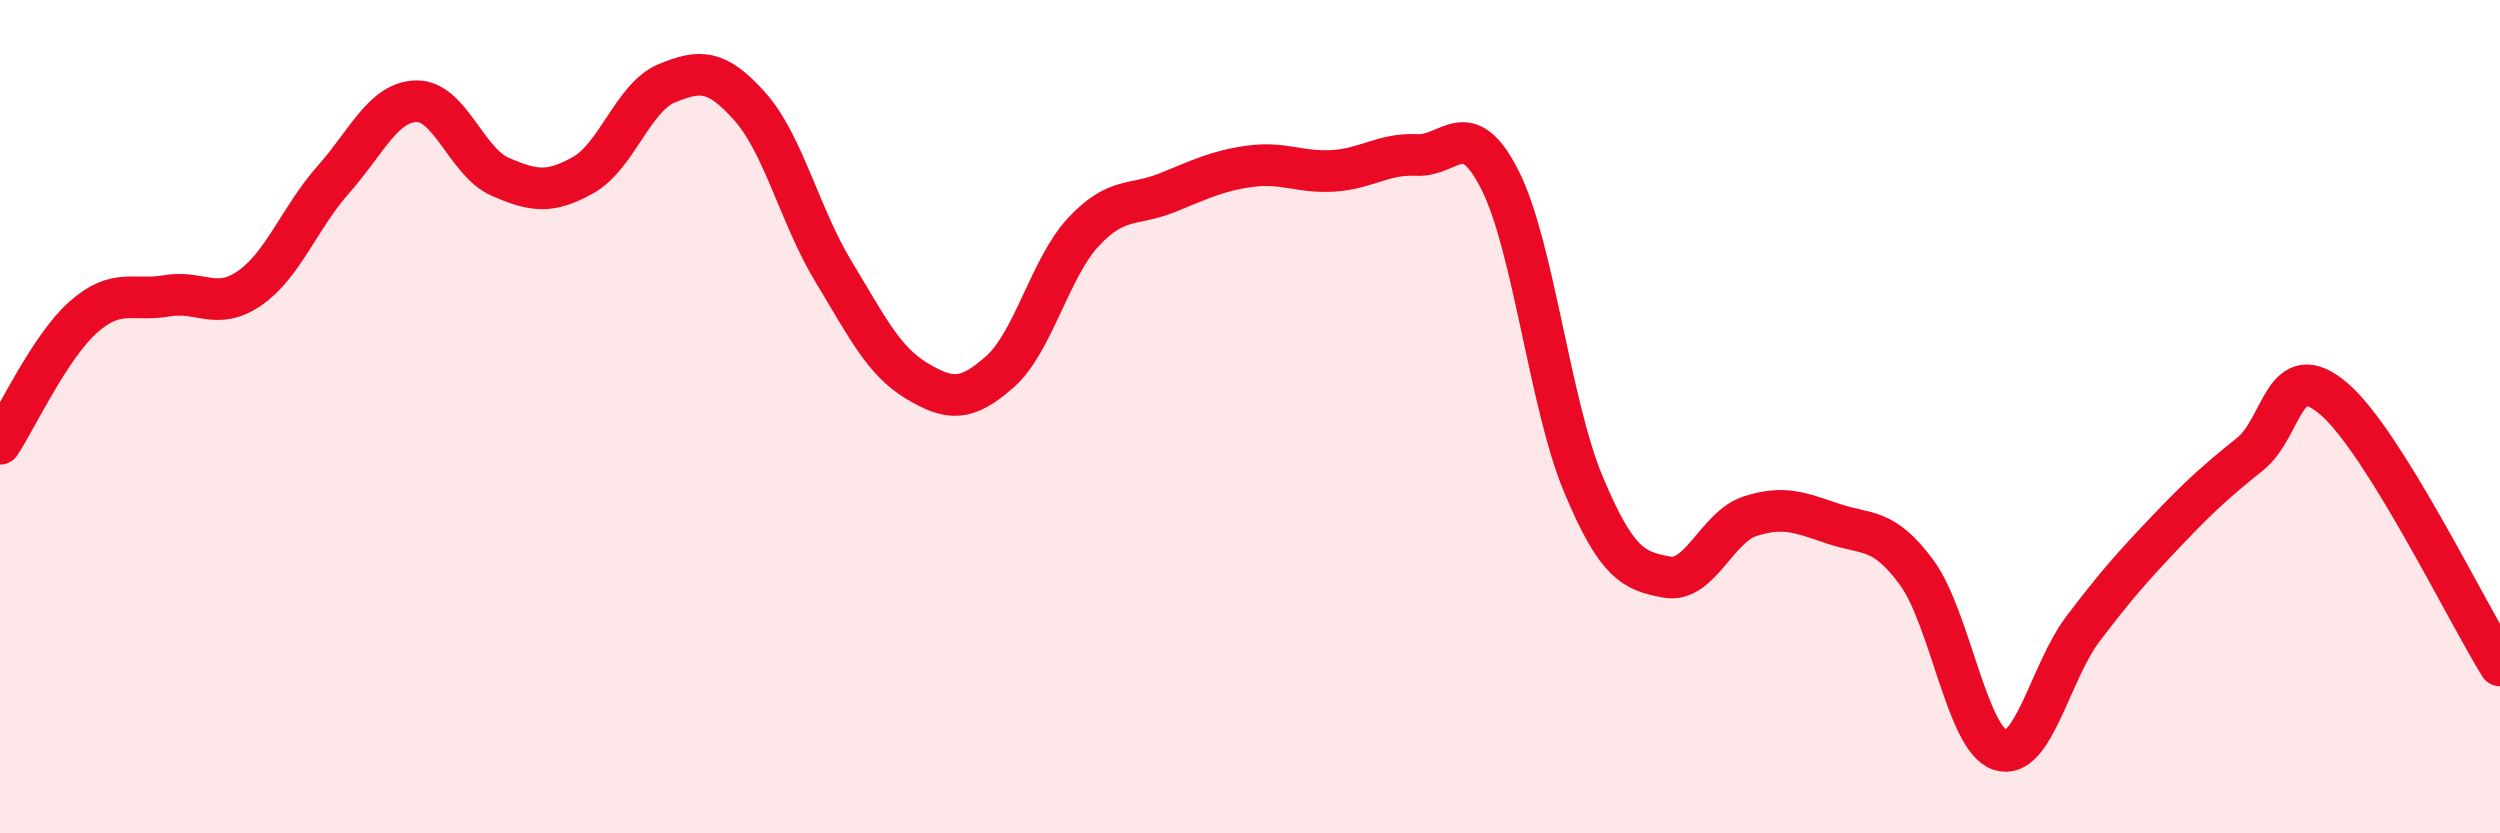
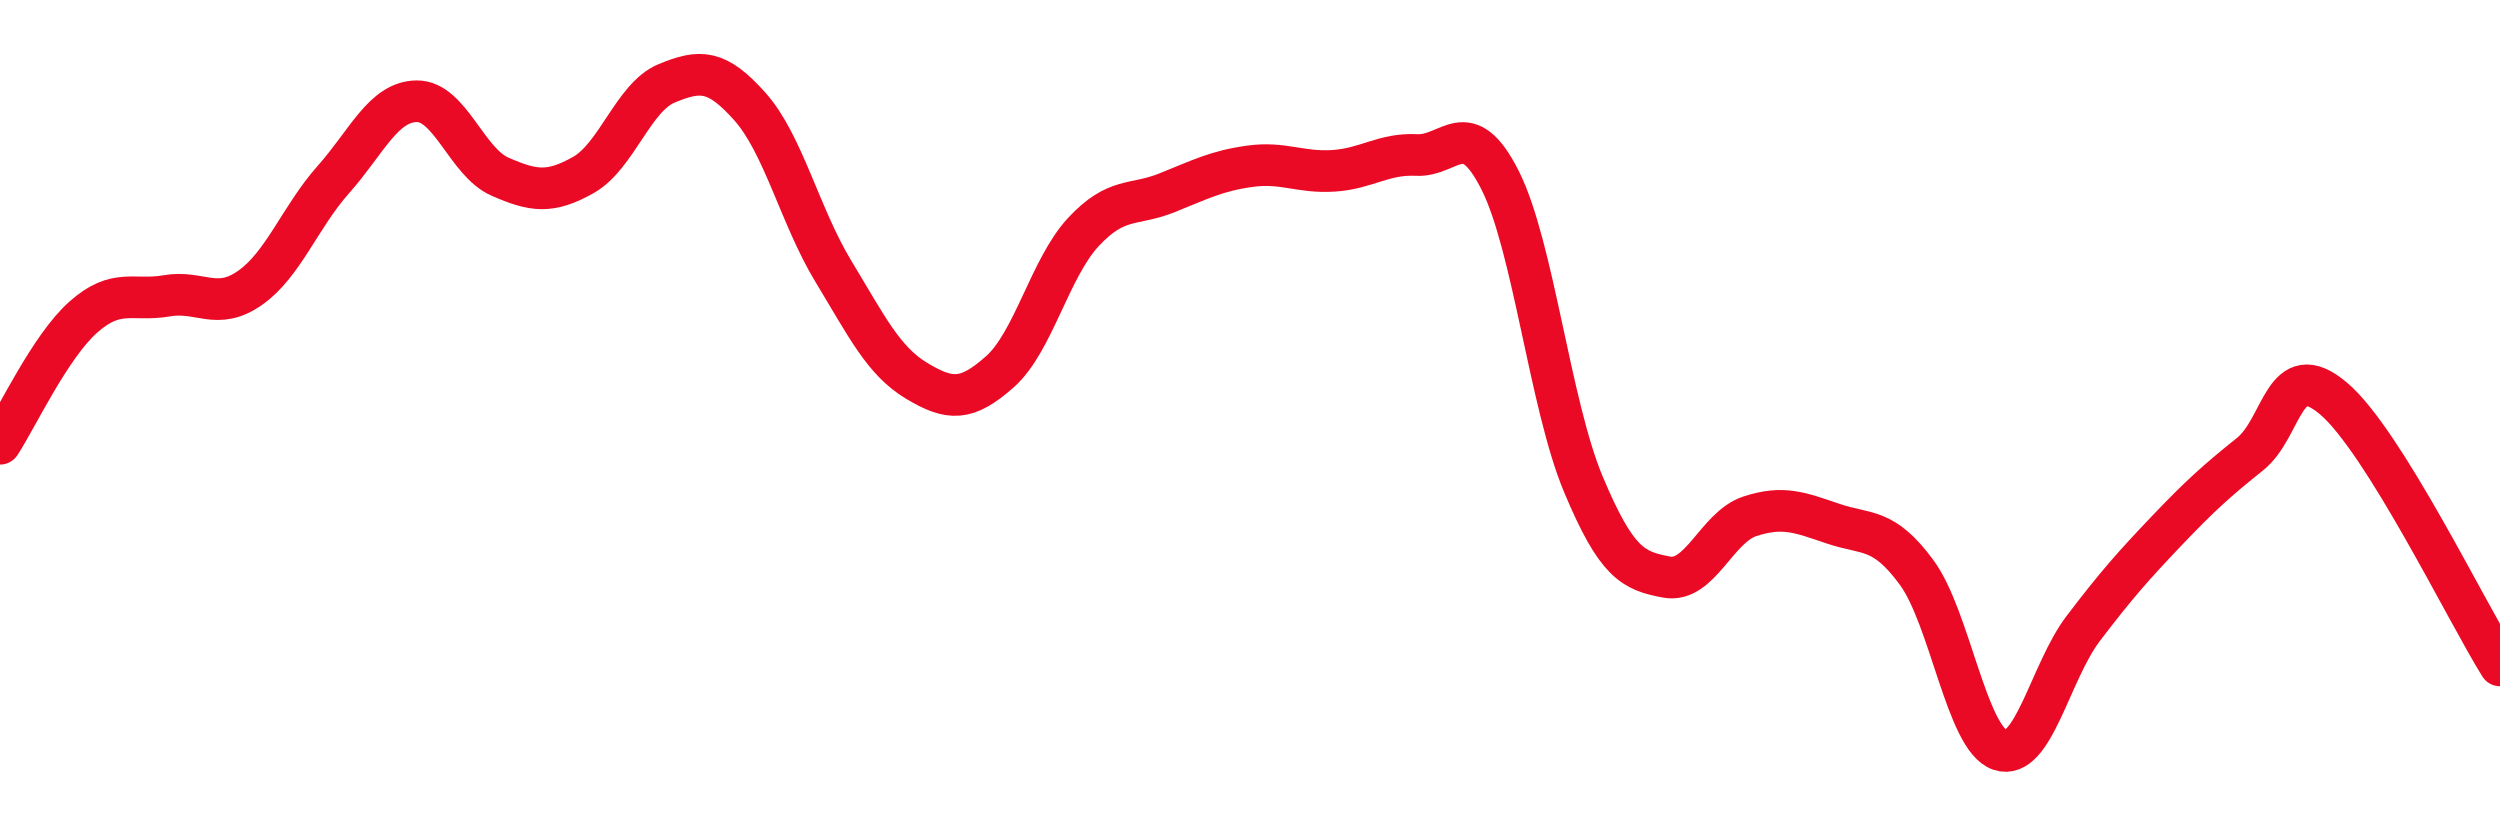
<svg xmlns="http://www.w3.org/2000/svg" width="60" height="20" viewBox="0 0 60 20">
-   <path d="M 0,10.65 C 0.4,10.04 1.2,8.32 2,7.61 C 2.8,6.9 3.2,7.24 4,7.1 C 4.8,6.96 5.2,7.47 6,6.91 C 6.8,6.35 7.2,5.21 8,4.31 C 8.8,3.41 9.2,2.44 10,2.43 C 10.8,2.42 11.2,3.89 12,4.24 C 12.8,4.59 13.2,4.65 14,4.2 C 14.8,3.75 15.2,2.33 16,2 C 16.8,1.67 17.2,1.66 18,2.56 C 18.8,3.46 19.2,5.19 20,6.51 C 20.8,7.83 21.2,8.66 22,9.14 C 22.8,9.62 23.2,9.63 24,8.92 C 24.8,8.21 25.2,6.43 26,5.57 C 26.8,4.71 27.2,4.95 28,4.63 C 28.8,4.31 29.2,4.1 30,3.99 C 30.8,3.88 31.2,4.15 32,4.1 C 32.8,4.05 33.2,3.68 34,3.72 C 34.8,3.76 35.2,2.74 36,4.32 C 36.8,5.9 37.2,9.71 38,11.62 C 38.8,13.53 39.2,13.7 40,13.85 C 40.8,14 41.2,12.65 42,12.39 C 42.8,12.13 43.2,12.3 44,12.57 C 44.8,12.84 45.2,12.65 46,13.74 C 46.8,14.83 47.2,17.73 48,18 C 48.8,18.27 49.2,16.13 50,15.08 C 50.8,14.03 51.2,13.58 52,12.74 C 52.8,11.9 53.2,11.54 54,10.9 C 54.8,10.26 54.8,8.55 56,9.56 C 57.2,10.57 59.2,14.69 60,15.97L60 20L0 20Z" fill="#EB0A25" opacity="0.1" stroke-linecap="round" stroke-linejoin="round" />
  <path d="M 0,10.65 C 0.4,10.04 1.2,8.32 2,7.61 C 2.8,6.9 3.2,7.24 4,7.1 C 4.8,6.96 5.2,7.47 6,6.91 C 6.8,6.35 7.2,5.21 8,4.31 C 8.8,3.41 9.2,2.44 10,2.43 C 10.8,2.42 11.2,3.89 12,4.24 C 12.8,4.59 13.2,4.65 14,4.2 C 14.8,3.75 15.2,2.33 16,2 C 16.8,1.67 17.2,1.66 18,2.56 C 18.8,3.46 19.2,5.19 20,6.51 C 20.8,7.83 21.2,8.66 22,9.14 C 22.8,9.62 23.2,9.63 24,8.92 C 24.8,8.21 25.2,6.43 26,5.57 C 26.8,4.71 27.2,4.95 28,4.63 C 28.8,4.31 29.2,4.1 30,3.99 C 30.8,3.88 31.2,4.15 32,4.1 C 32.8,4.05 33.2,3.68 34,3.72 C 34.8,3.76 35.2,2.74 36,4.32 C 36.8,5.9 37.2,9.71 38,11.62 C 38.8,13.53 39.2,13.7 40,13.85 C 40.8,14 41.2,12.65 42,12.39 C 42.8,12.13 43.2,12.3 44,12.57 C 44.8,12.84 45.2,12.65 46,13.74 C 46.8,14.83 47.2,17.73 48,18 C 48.8,18.27 49.2,16.13 50,15.08 C 50.8,14.03 51.2,13.58 52,12.74 C 52.8,11.9 53.2,11.54 54,10.9 C 54.8,10.26 54.8,8.55 56,9.56 C 57.2,10.57 59.2,14.69 60,15.97" stroke="#EB0A25" stroke-width="1" fill="none" stroke-linecap="round" stroke-linejoin="round" />
</svg>